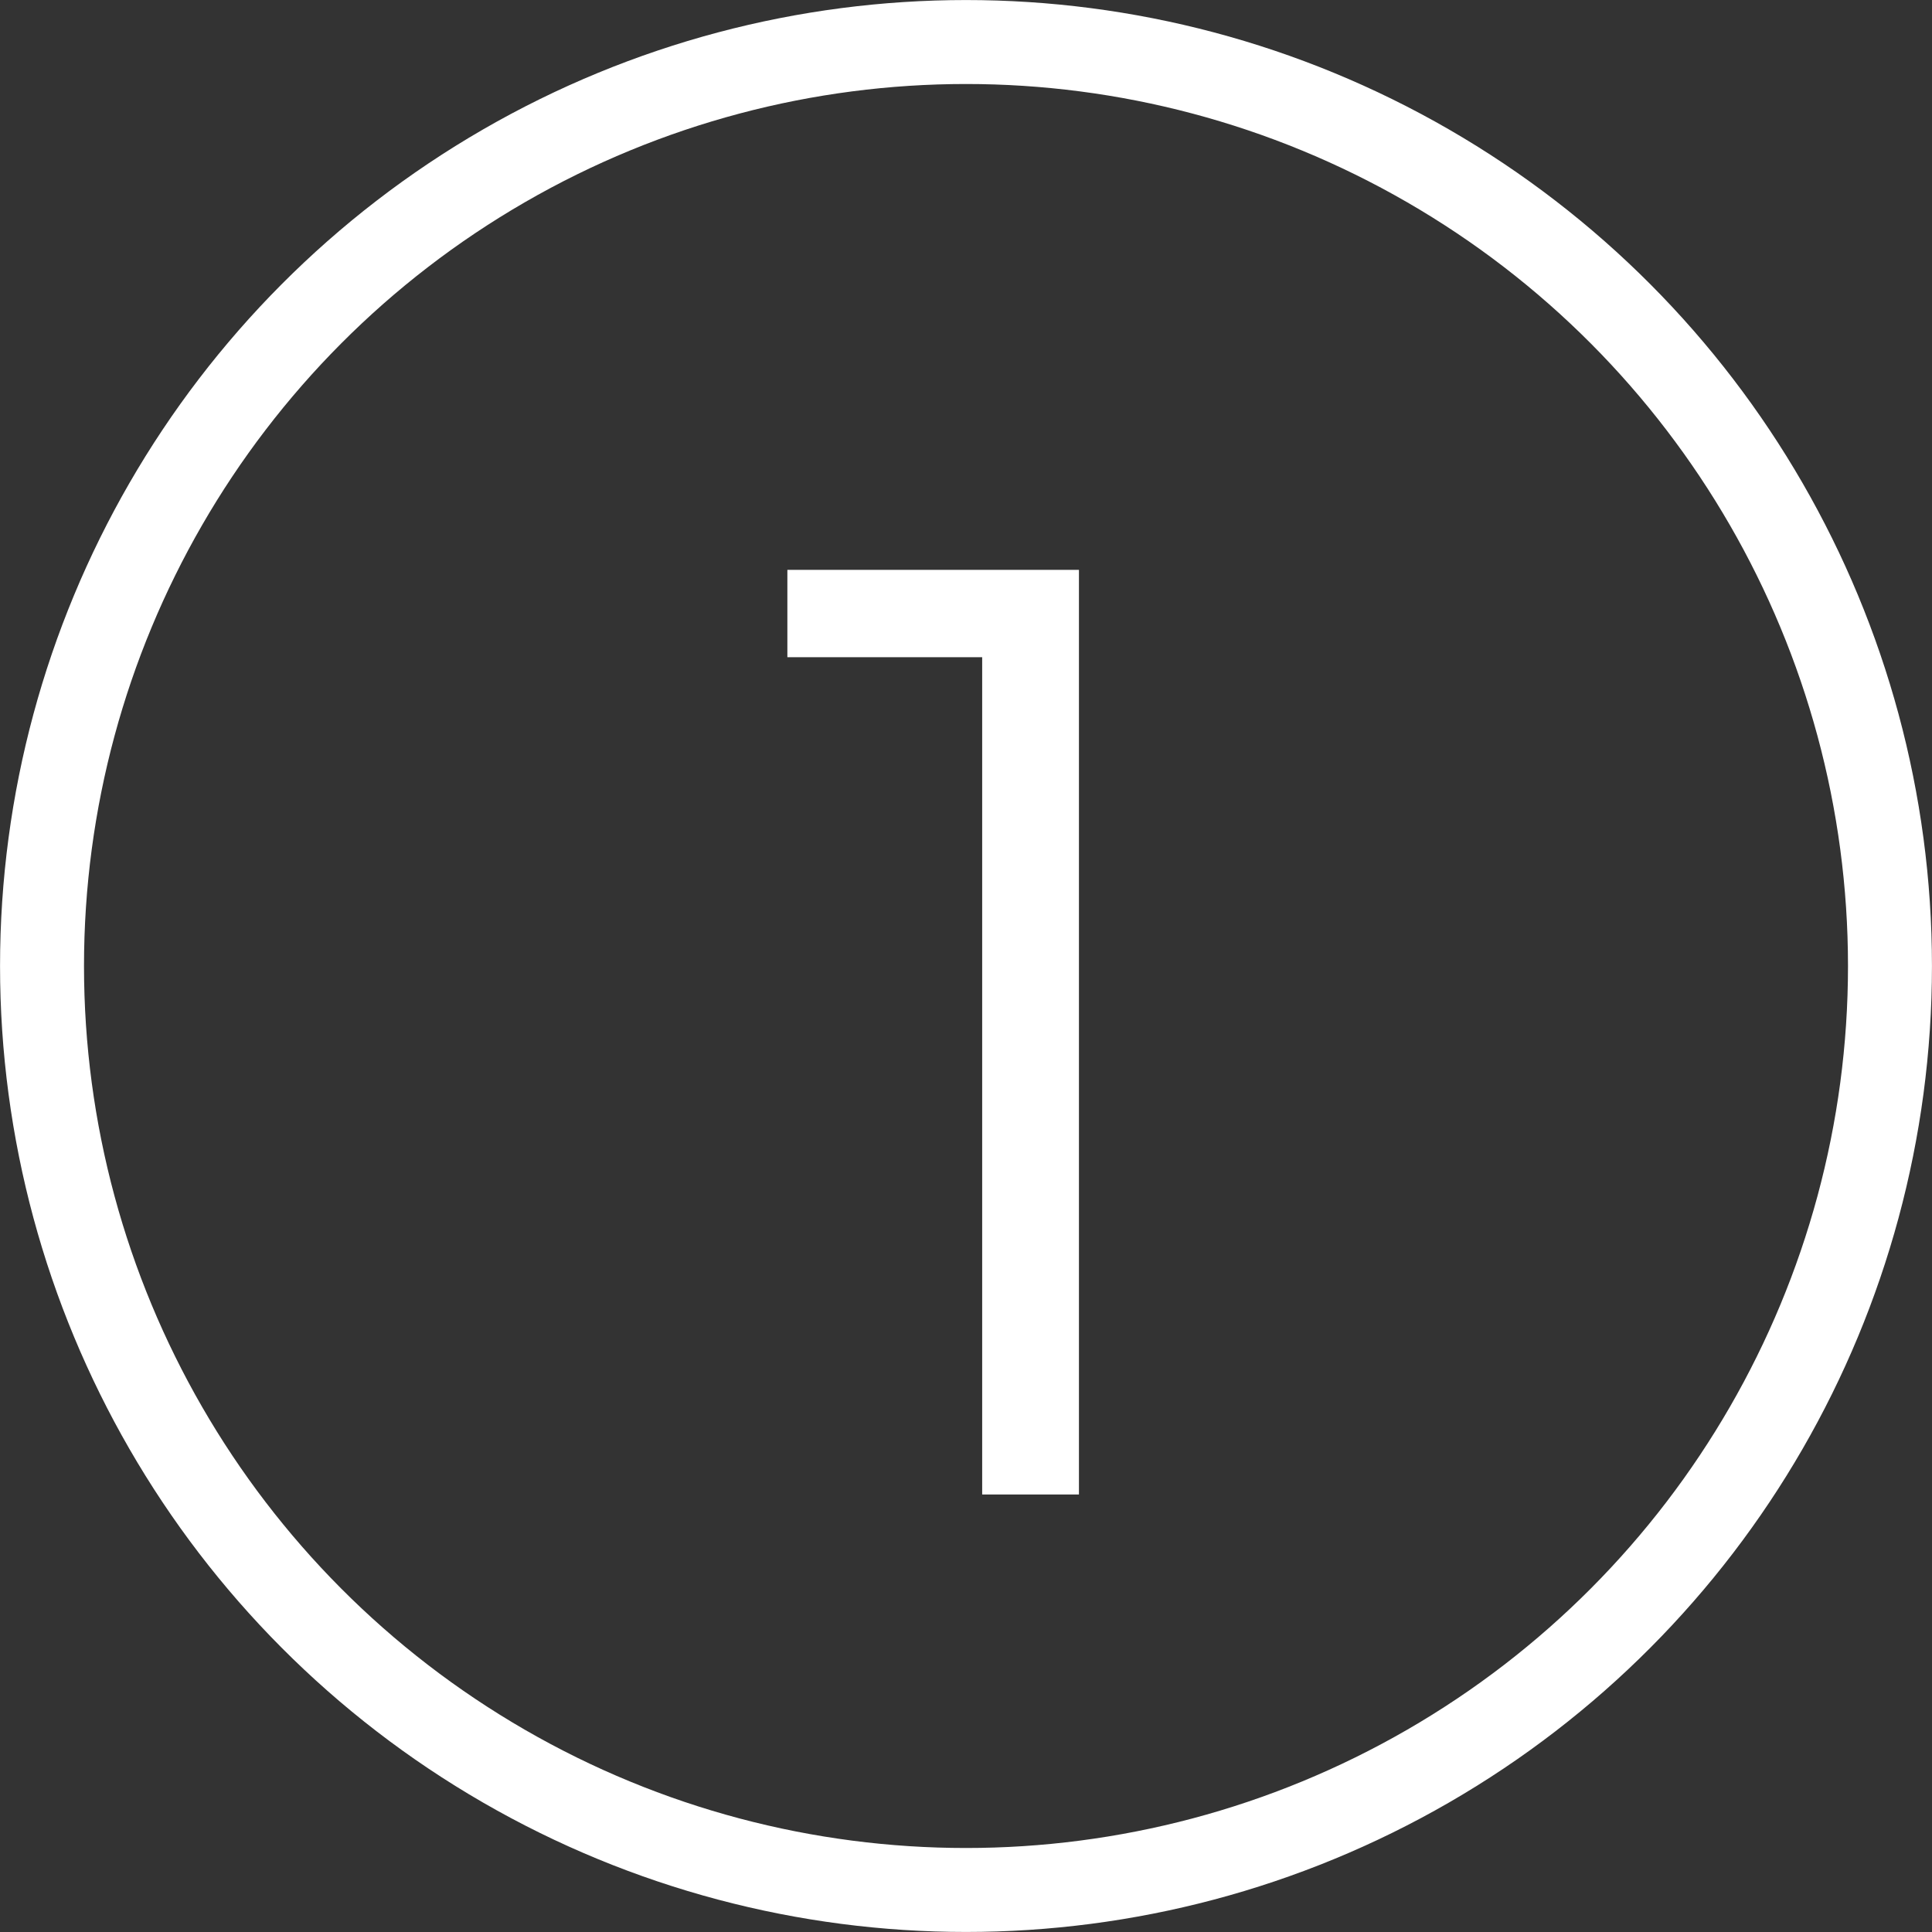
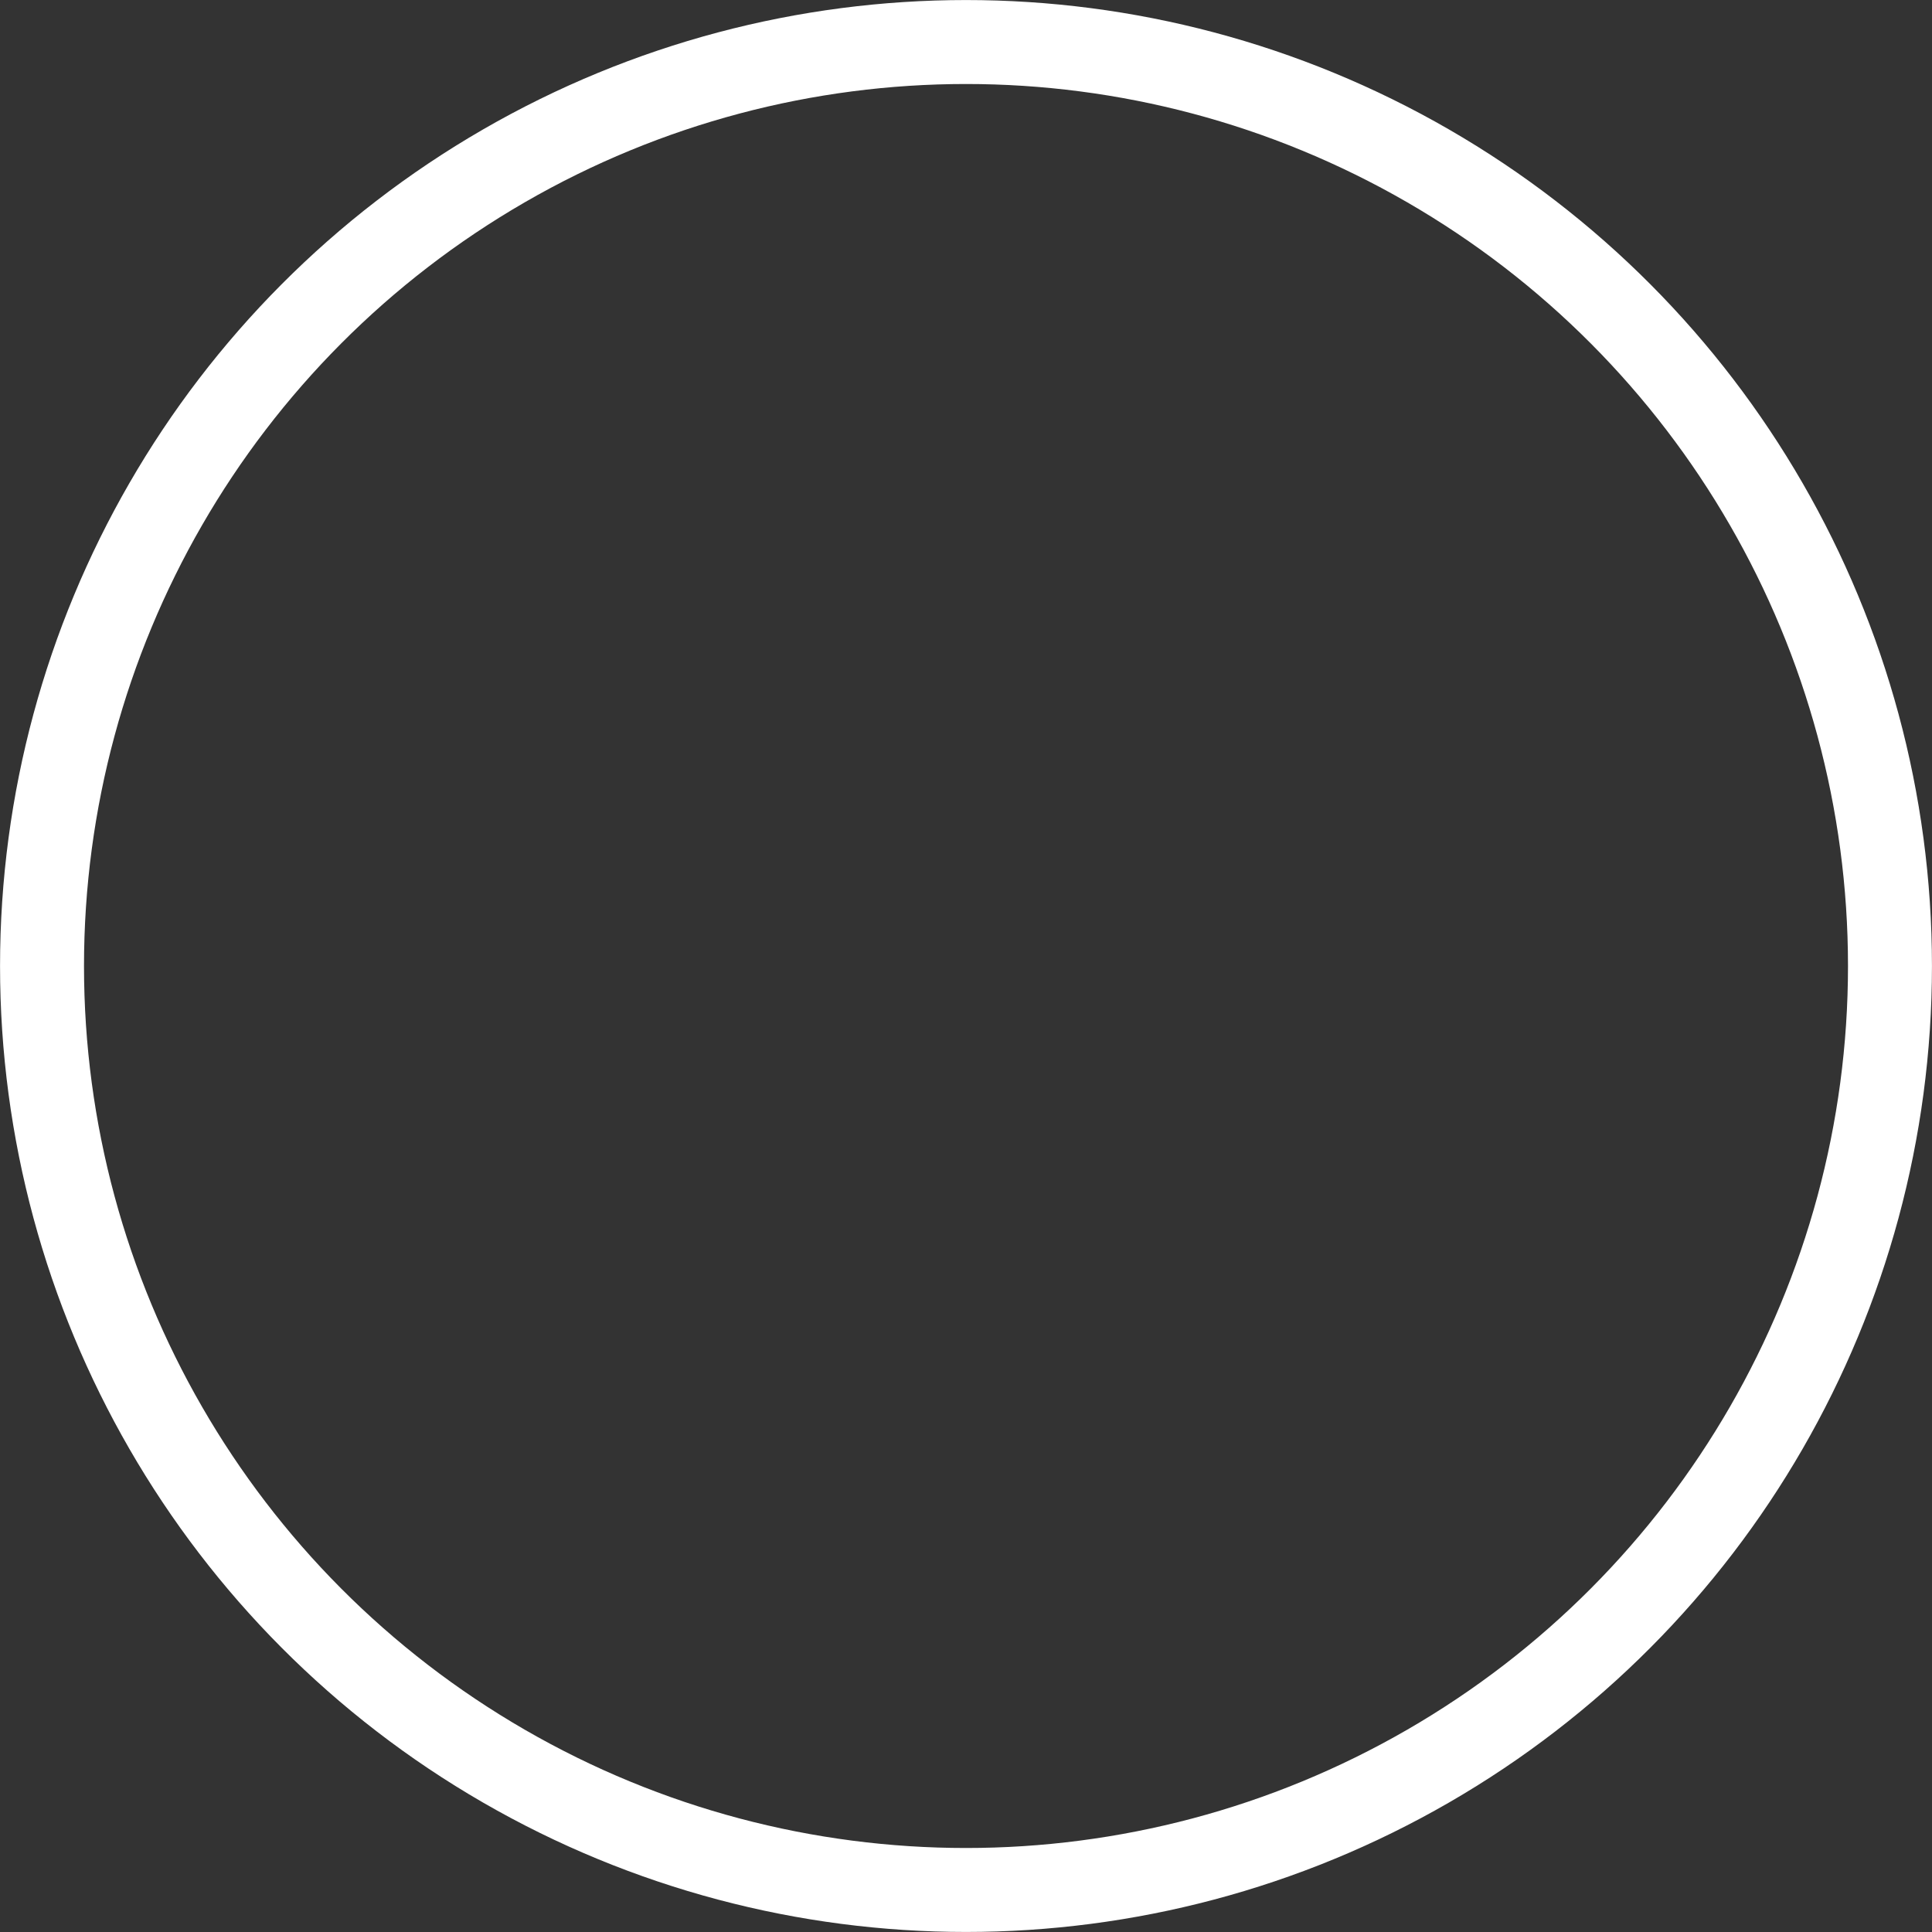
<svg xmlns="http://www.w3.org/2000/svg" width="24" height="24" viewBox="0 0 24 24" fill="none">
  <rect x="0" y="0" width="24" height="24" fill="#333333" stroke="none" />
  <circle cx="12" cy="12" r="11.478" stroke="white" stroke-width="1.043" />
-   <path d="M12.201 18.565V7.079H13.403V18.565H12.201ZM9.781 8.164V7.079H13.237V8.164H9.781Z" fill="white" />
</svg>